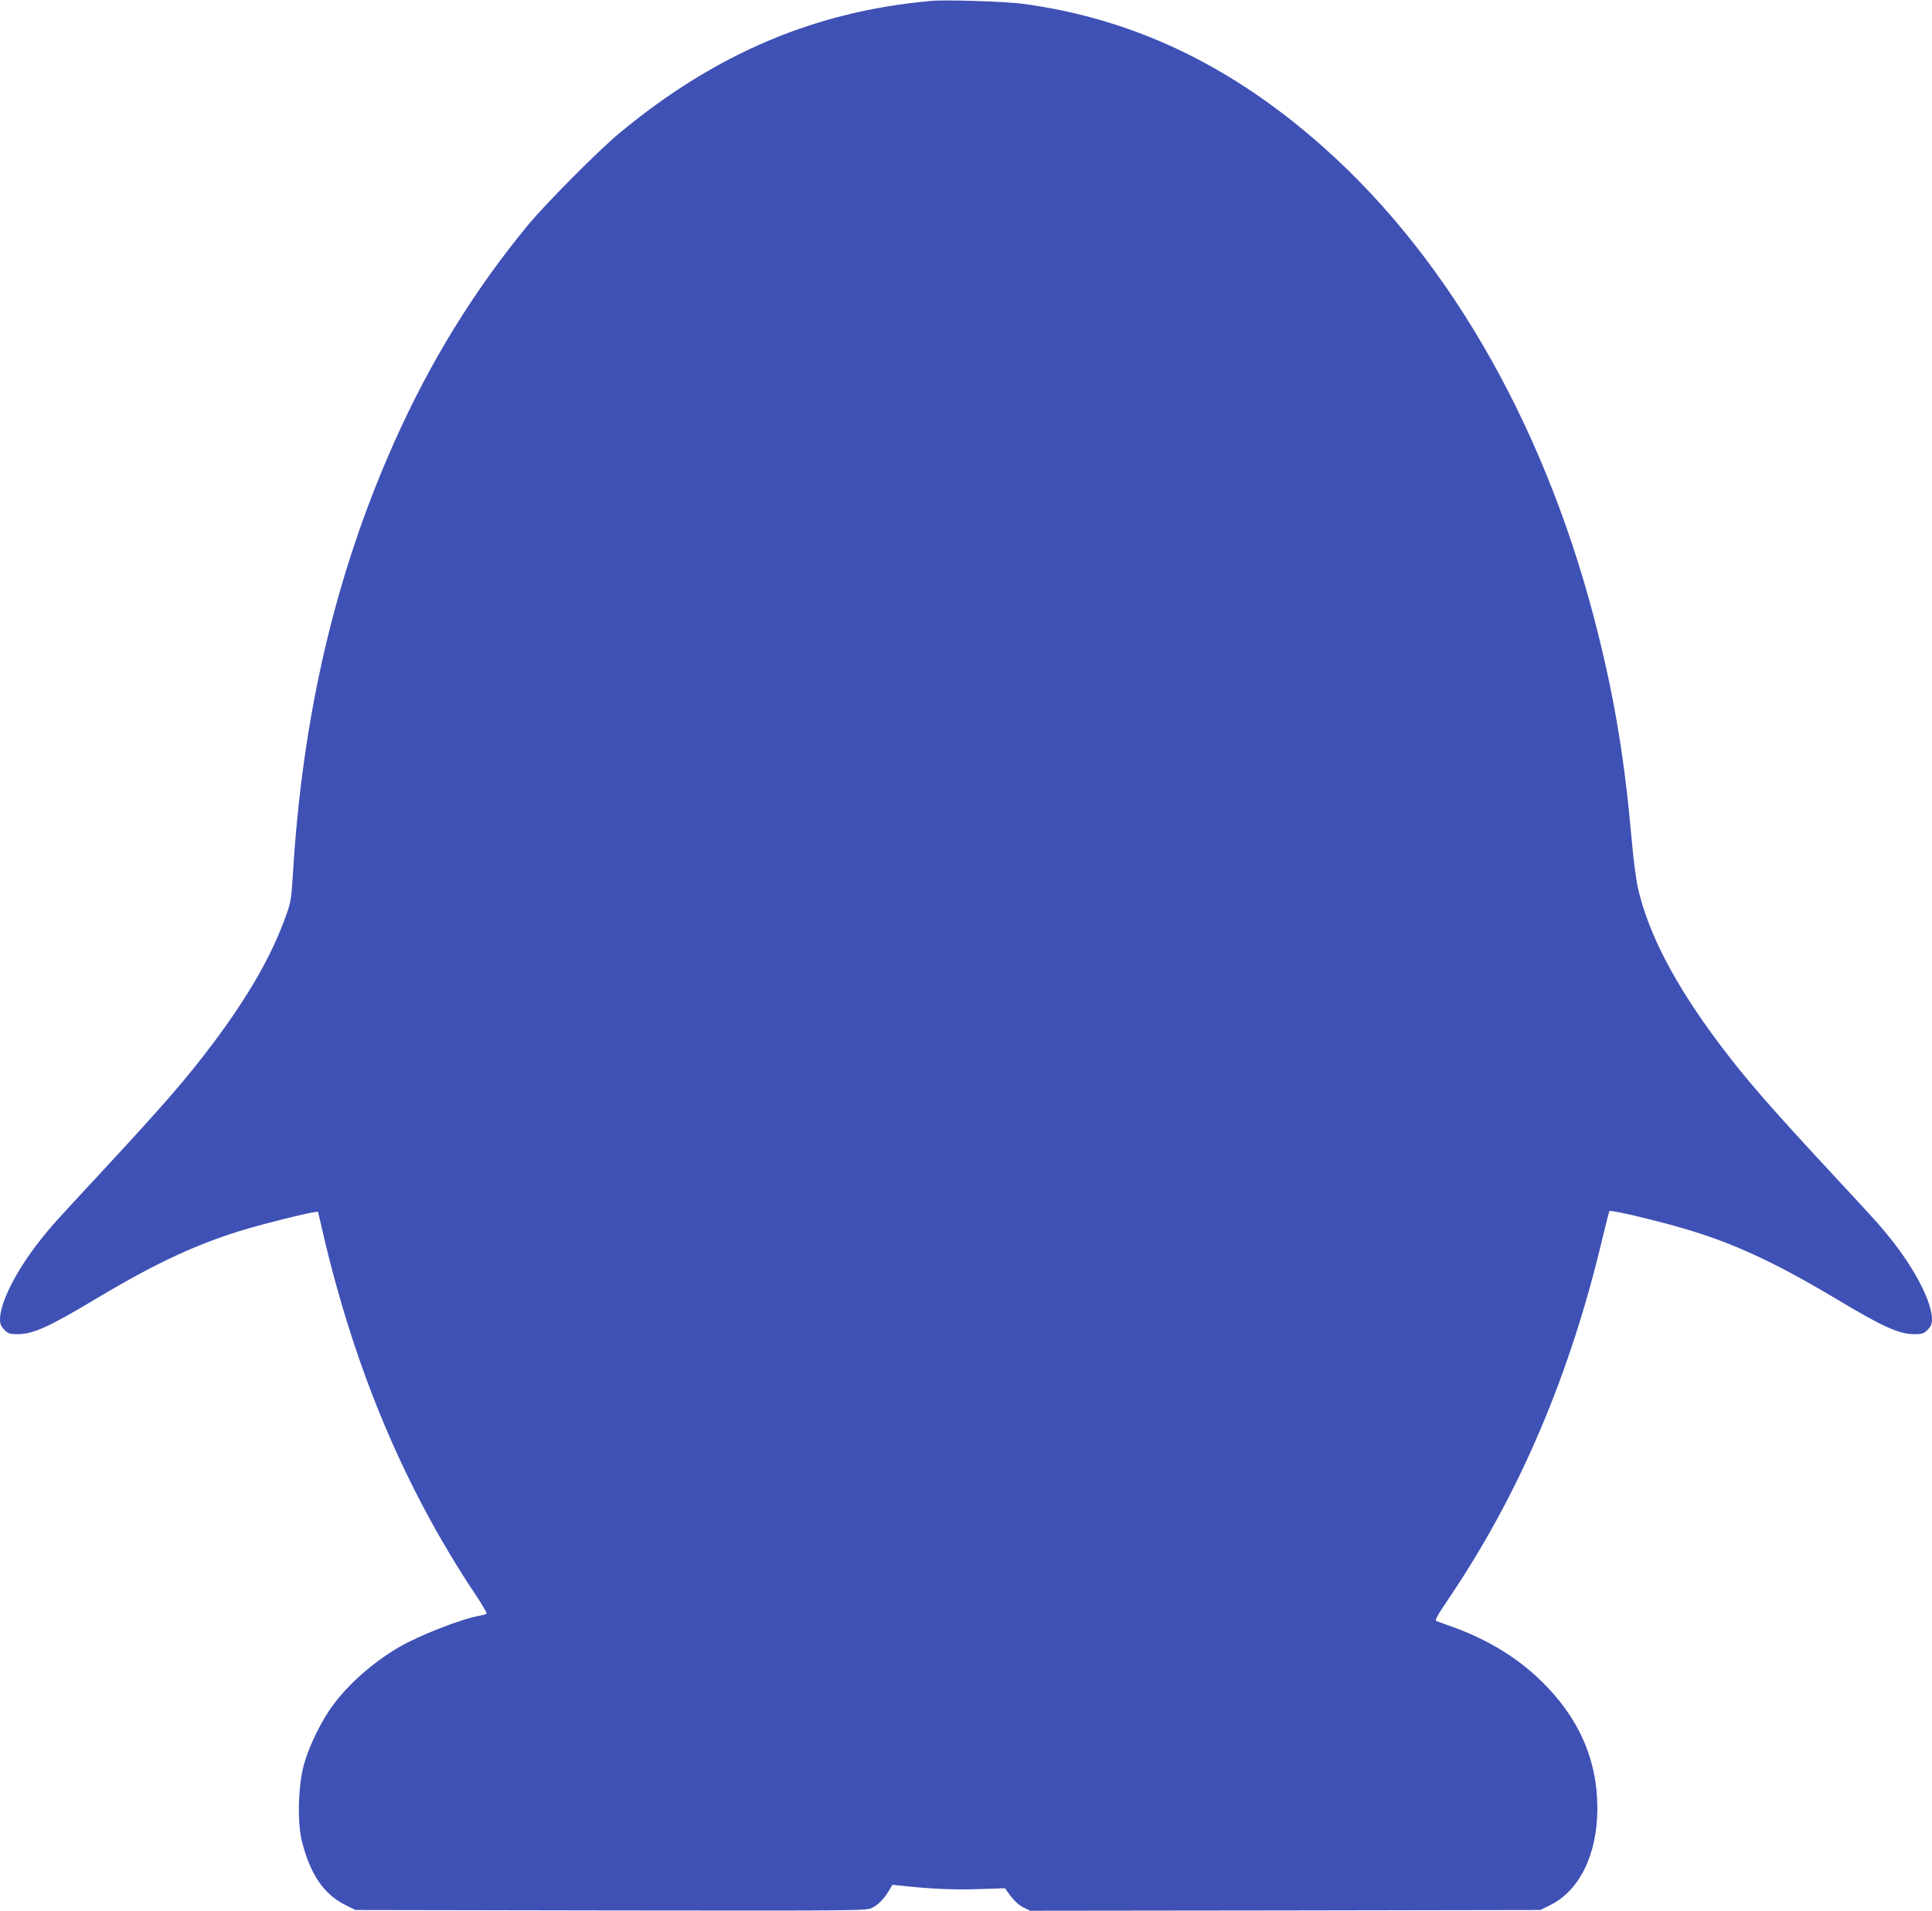
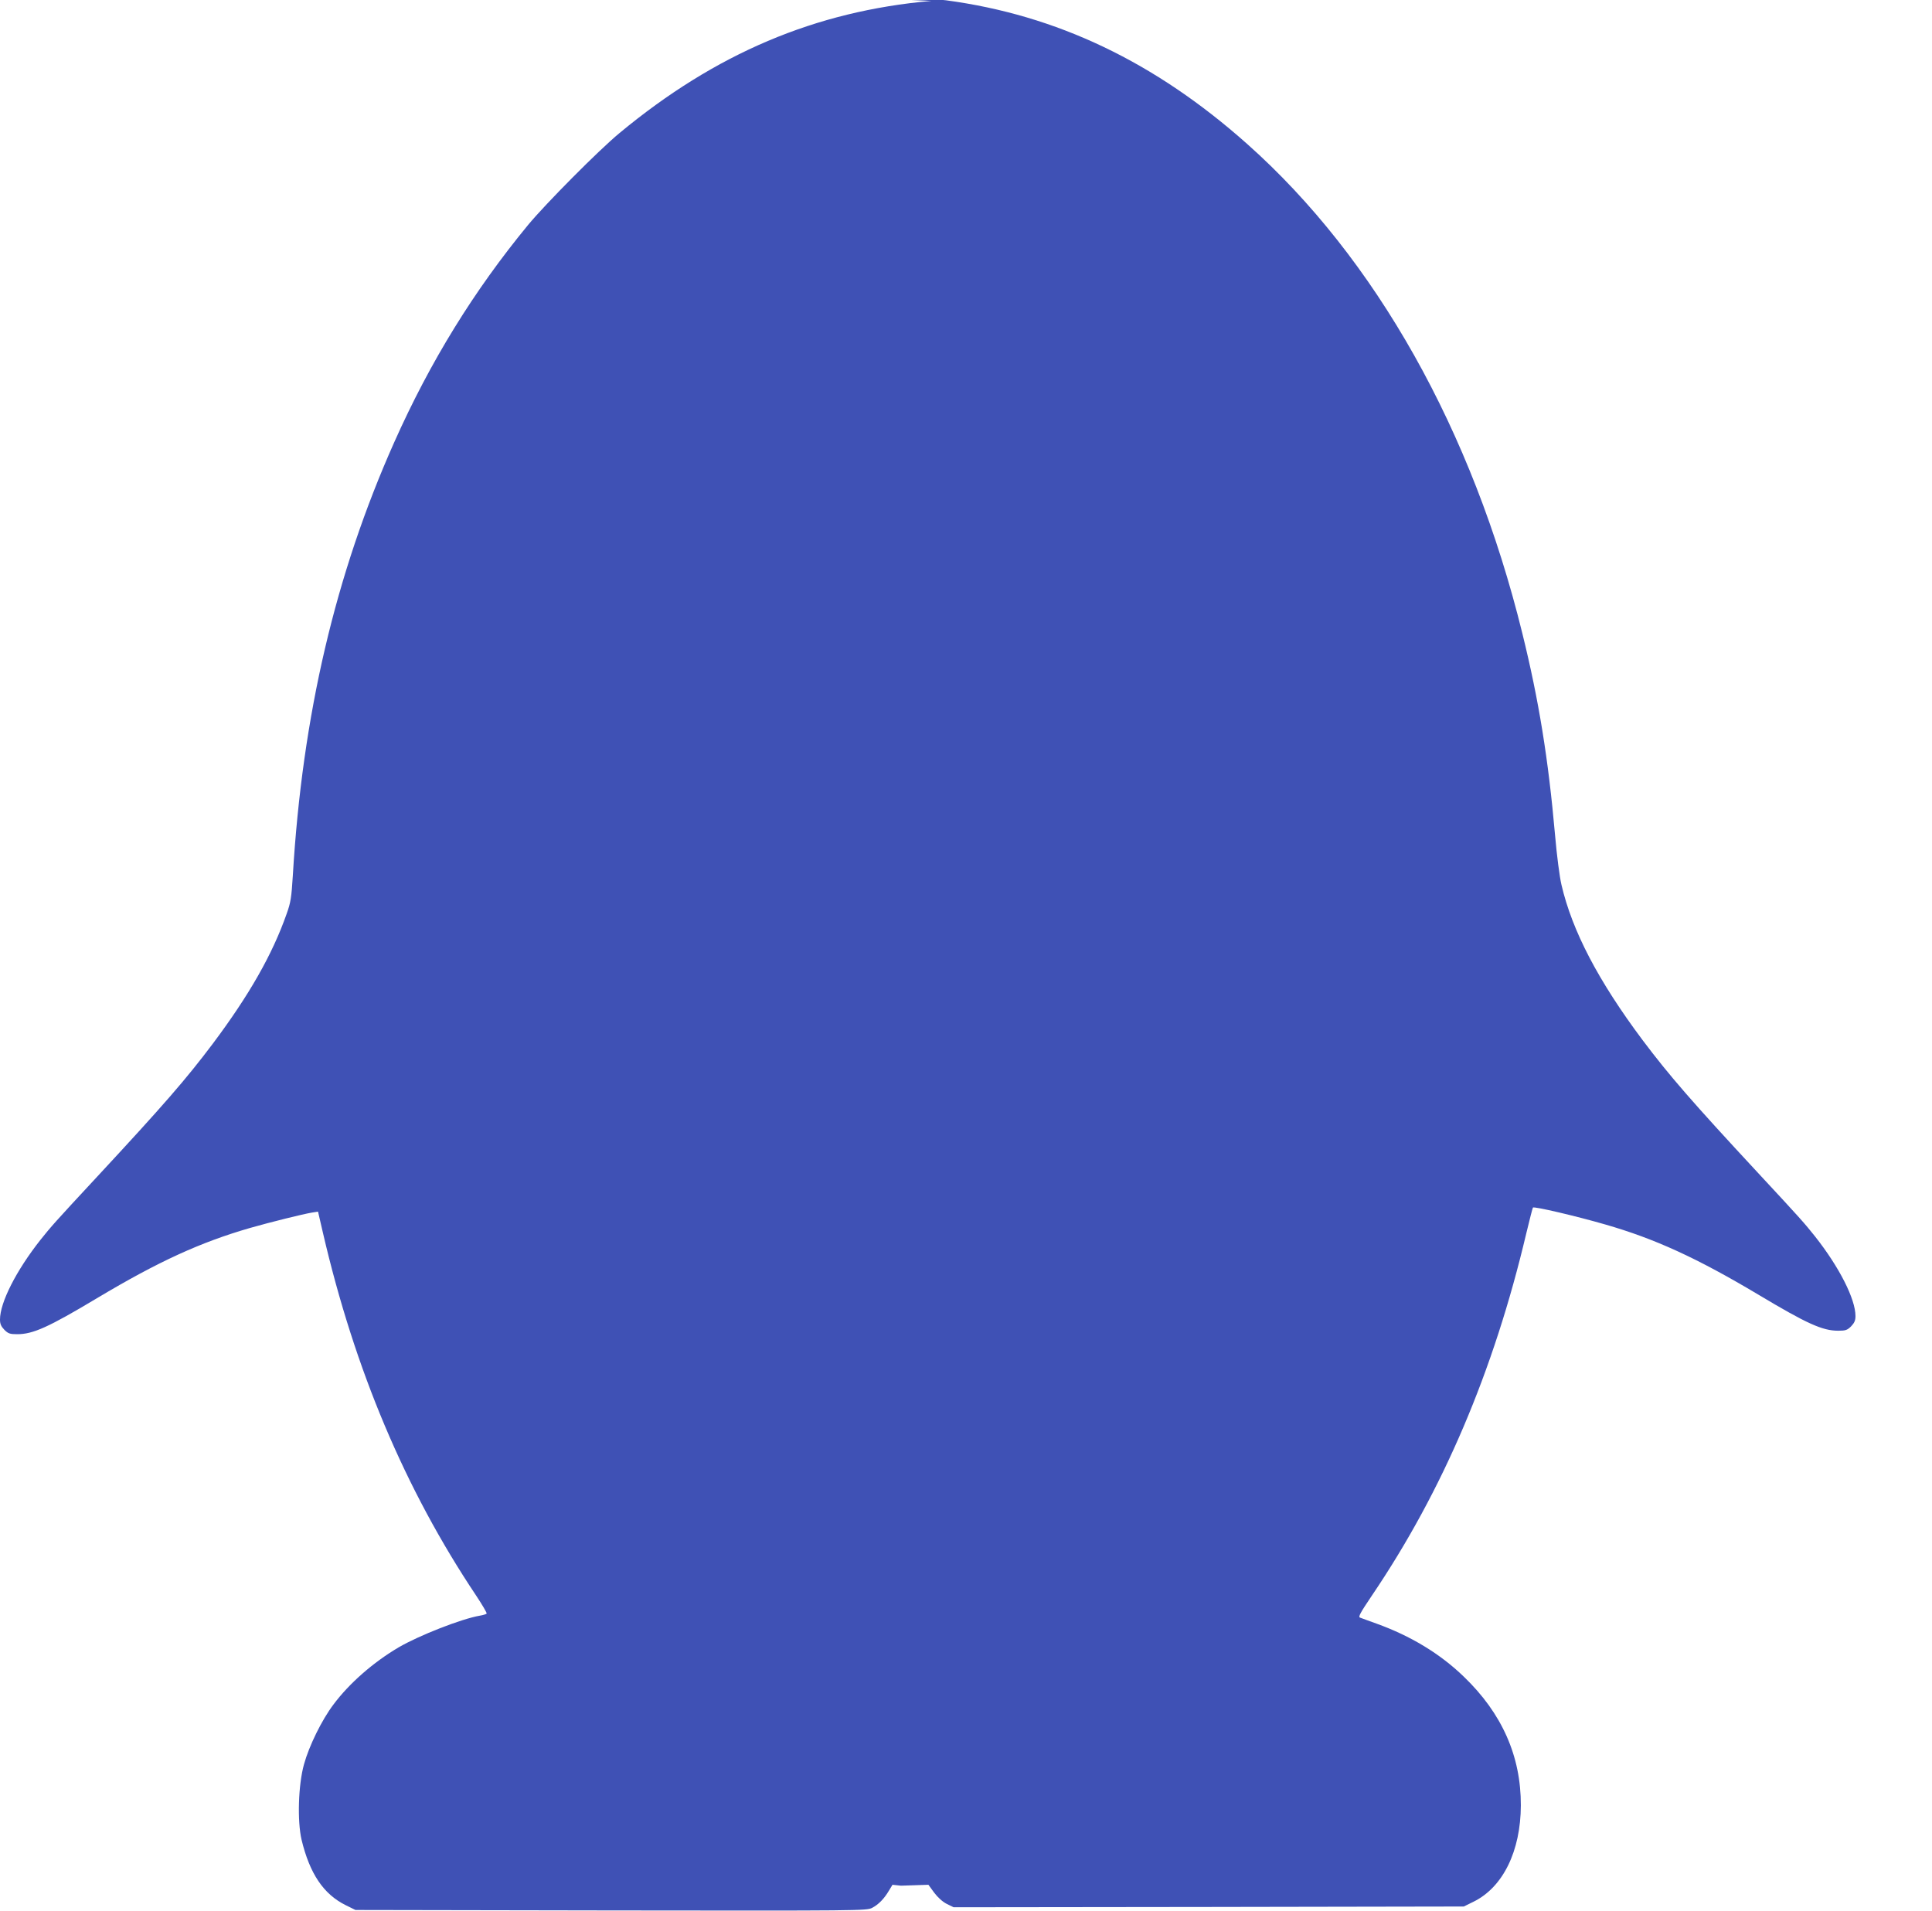
<svg xmlns="http://www.w3.org/2000/svg" version="1.0" width="1280pt" height="1266pt" viewBox="0 0 1280 1266" preserveAspectRatio="xMidYMid meet">
  <g transform="translate(0,1266) scale(0.1,-0.1)" fill="#3f51b5" stroke="none">
-     <path d="M6170 12654 c-769 -68 -1429 -348 -2065 -875 -137 -113 -490 -469 -606 -609 -359 -436 -648 -904 -887 -1440 -390 -875 -609 -1809 -672 -2872 -9 -145 -14 -178 -41 -253 -94 -268 -247 -537 -489 -860 -176 -234 -326 -407 -765 -880 -287 -309 -305 -330 -377 -420 -161 -204 -268 -415 -268 -528 0 -29 7 -45 29 -68 25 -25 37 -29 85 -29 105 0 207 46 531 240 405 242 683 369 1012 464 133 38 350 92 411 102 l39 6 32 -138 c211 -910 545 -1702 1015 -2405 41 -62 73 -116 70 -120 -2 -4 -22 -10 -45 -14 -119 -20 -403 -131 -538 -210 -168 -99 -327 -238 -432 -379 -77 -102 -161 -273 -195 -396 -38 -136 -45 -376 -16 -500 54 -224 145 -360 292 -433 l65 -32 1692 -3 c1653 -2 1694 -2 1731 17 42 22 79 59 112 115 l23 38 56 -6 c190 -21 346 -28 507 -23 l182 6 38 -52 c24 -32 56 -61 84 -75 l45 -22 1690 2 1690 3 65 32 c195 96 312 336 313 638 1 326 -125 610 -378 853 -157 152 -352 270 -580 352 -49 18 -98 35 -107 39 -14 5 0 30 78 146 470 694 807 1485 1023 2400 22 92 42 169 44 171 8 9 289 -57 479 -112 330 -95 607 -222 1013 -464 324 -194 426 -240 531 -240 48 0 60 4 85 29 22 23 29 39 29 68 0 113 -107 324 -268 528 -72 90 -90 111 -377 420 -439 473 -589 646 -765 880 -294 393 -467 724 -538 1030 -12 50 -31 196 -42 325 -45 511 -108 898 -217 1340 -330 1344 -972 2486 -1823 3243 -611 544 -1262 854 -1995 952 -114 15 -507 28 -605 19z" />
+     <path d="M6170 12654 c-769 -68 -1429 -348 -2065 -875 -137 -113 -490 -469 -606 -609 -359 -436 -648 -904 -887 -1440 -390 -875 -609 -1809 -672 -2872 -9 -145 -14 -178 -41 -253 -94 -268 -247 -537 -489 -860 -176 -234 -326 -407 -765 -880 -287 -309 -305 -330 -377 -420 -161 -204 -268 -415 -268 -528 0 -29 7 -45 29 -68 25 -25 37 -29 85 -29 105 0 207 46 531 240 405 242 683 369 1012 464 133 38 350 92 411 102 l39 6 32 -138 c211 -910 545 -1702 1015 -2405 41 -62 73 -116 70 -120 -2 -4 -22 -10 -45 -14 -119 -20 -403 -131 -538 -210 -168 -99 -327 -238 -432 -379 -77 -102 -161 -273 -195 -396 -38 -136 -45 -376 -16 -500 54 -224 145 -360 292 -433 l65 -32 1692 -3 c1653 -2 1694 -2 1731 17 42 22 79 59 112 115 l23 38 56 -6 l182 6 38 -52 c24 -32 56 -61 84 -75 l45 -22 1690 2 1690 3 65 32 c195 96 312 336 313 638 1 326 -125 610 -378 853 -157 152 -352 270 -580 352 -49 18 -98 35 -107 39 -14 5 0 30 78 146 470 694 807 1485 1023 2400 22 92 42 169 44 171 8 9 289 -57 479 -112 330 -95 607 -222 1013 -464 324 -194 426 -240 531 -240 48 0 60 4 85 29 22 23 29 39 29 68 0 113 -107 324 -268 528 -72 90 -90 111 -377 420 -439 473 -589 646 -765 880 -294 393 -467 724 -538 1030 -12 50 -31 196 -42 325 -45 511 -108 898 -217 1340 -330 1344 -972 2486 -1823 3243 -611 544 -1262 854 -1995 952 -114 15 -507 28 -605 19z" />
  </g>
</svg>